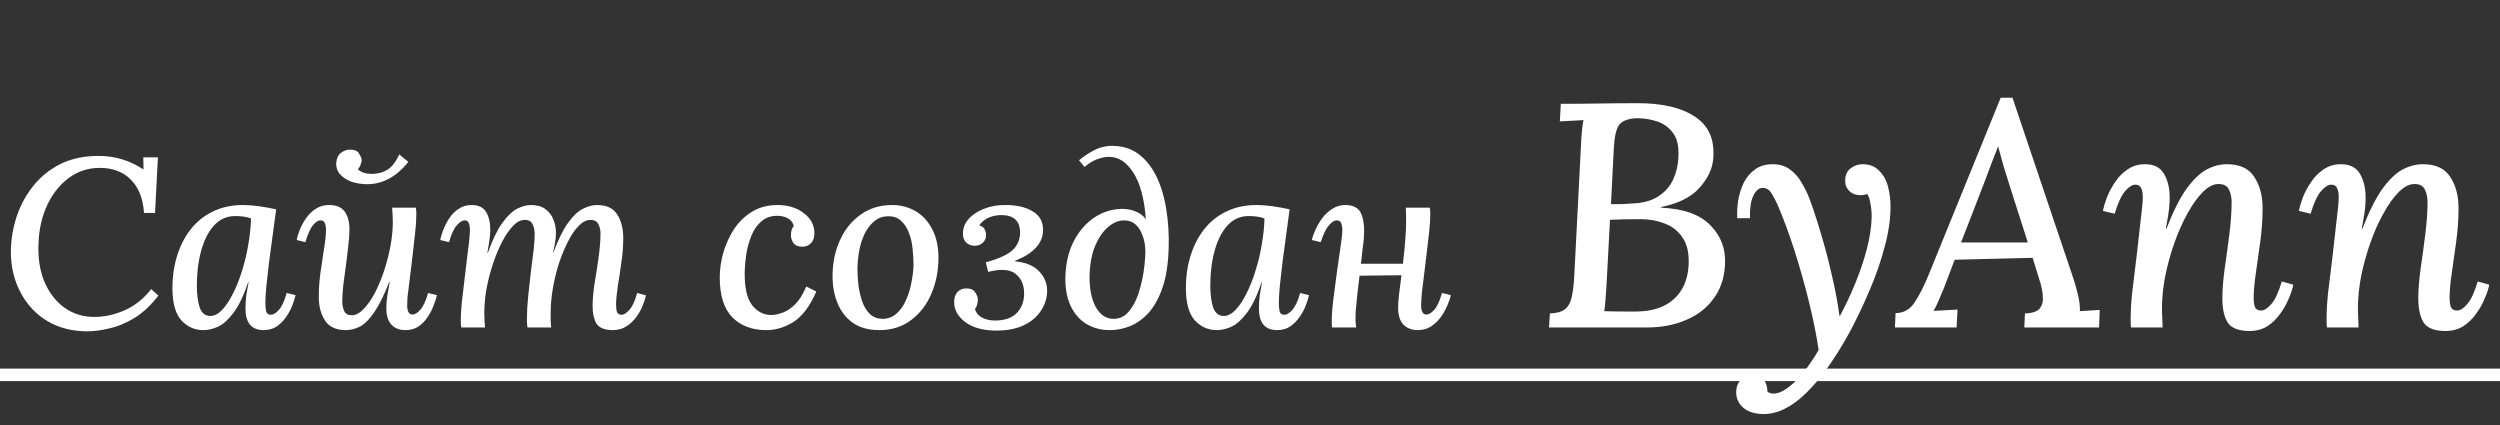
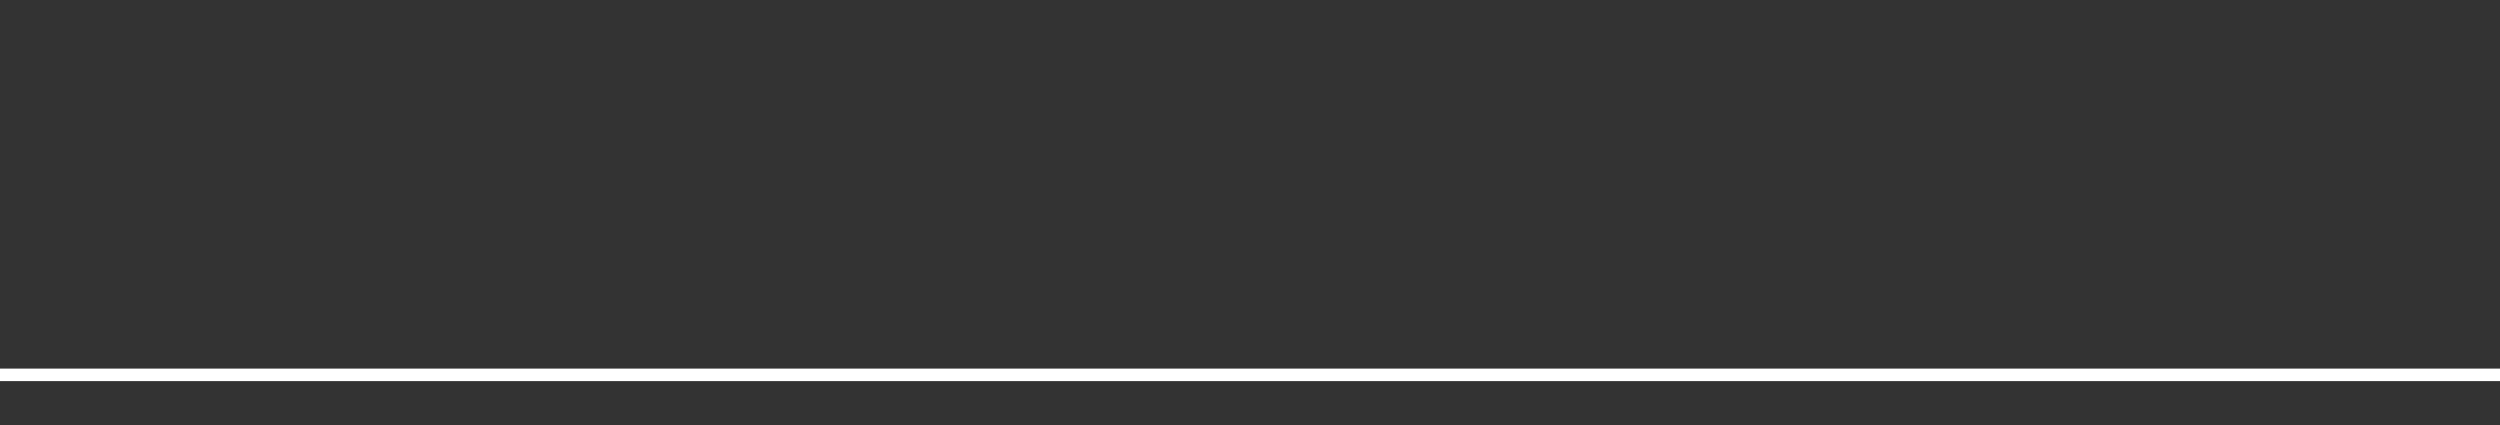
<svg xmlns="http://www.w3.org/2000/svg" width="200" height="34" viewBox="0 0 200 34" fill="none">
  <rect x="0" y="0" width="200" height="34" fill="#333333" stroke="none" />
  <g clip-path="url(#clip0)">
-     <path d="M7.879 12.473C9.182 12.473 10.377 12.83 11.463 13.546H11.482L11.463 12.588H12.633L12.403 17.035H11.521C11.444 15.885 11.093 14.996 10.466 14.37C9.853 13.744 9.022 13.431 7.974 13.431C7.08 13.431 6.275 13.687 5.559 14.198C4.843 14.709 4.262 15.418 3.815 16.326C3.38 17.22 3.137 18.236 3.086 19.373C3.022 20.549 3.169 21.584 3.527 22.479C3.898 23.373 4.428 24.076 5.118 24.588C5.821 25.099 6.633 25.354 7.553 25.354C8.358 25.354 9.169 25.175 9.987 24.818C10.805 24.447 11.508 23.885 12.096 23.131L12.671 23.648C12.057 24.441 11.412 25.041 10.735 25.45C10.057 25.859 9.393 26.134 8.741 26.274C8.102 26.428 7.521 26.505 6.997 26.505C6.026 26.505 5.15 26.332 4.371 25.987C3.604 25.642 2.952 25.156 2.415 24.53C1.879 23.904 1.476 23.182 1.208 22.364C0.939 21.533 0.831 20.645 0.882 19.699C0.933 18.805 1.112 17.929 1.419 17.073C1.738 16.217 2.185 15.444 2.76 14.754C3.348 14.051 4.064 13.495 4.907 13.086C5.764 12.677 6.754 12.473 7.879 12.473ZM19.448 16.402C19.831 16.402 20.253 16.434 20.713 16.498C21.173 16.562 21.633 16.645 22.093 16.747C22.004 17.425 21.908 18.134 21.806 18.875C21.703 19.604 21.608 20.319 21.518 21.022C21.441 21.712 21.371 22.338 21.307 22.901C21.256 23.463 21.23 23.904 21.23 24.223C21.23 24.466 21.25 24.69 21.288 24.894C21.339 25.086 21.467 25.182 21.671 25.182C21.863 25.182 22.074 25.054 22.304 24.798C22.547 24.53 22.758 24.076 22.936 23.437L23.646 23.61C23.595 23.853 23.505 24.134 23.377 24.453C23.262 24.76 23.096 25.067 22.879 25.373C22.675 25.667 22.425 25.917 22.131 26.121C21.837 26.313 21.492 26.409 21.096 26.409C20.125 26.409 19.639 25.834 19.639 24.683C19.639 24.377 19.659 24.044 19.697 23.687C19.748 23.329 19.812 22.965 19.889 22.594H19.85C19.48 23.68 19.084 24.498 18.662 25.048C18.253 25.584 17.844 25.949 17.435 26.14C17.026 26.319 16.636 26.409 16.266 26.409C15.575 26.409 14.988 26.147 14.502 25.623C14.029 25.086 13.793 24.217 13.793 23.016C13.793 22.134 13.914 21.297 14.157 20.505C14.4 19.699 14.758 18.99 15.23 18.377C15.703 17.763 16.291 17.284 16.994 16.939C17.71 16.581 18.528 16.402 19.448 16.402ZM18.815 17.284C18.138 17.284 17.569 17.54 17.109 18.051C16.662 18.549 16.323 19.22 16.093 20.064C15.863 20.894 15.748 21.821 15.748 22.843C15.748 23.559 15.825 24.147 15.978 24.607C16.144 25.054 16.425 25.278 16.822 25.278C17.141 25.278 17.454 25.118 17.761 24.798C18.08 24.466 18.374 24.025 18.643 23.476C18.924 22.926 19.167 22.313 19.371 21.636C19.588 20.945 19.754 20.242 19.869 19.527C19.997 18.811 20.067 18.128 20.08 17.476C19.748 17.348 19.326 17.284 18.815 17.284ZM27.669 26.409C26.889 26.409 26.333 26.153 26.001 25.642C25.669 25.131 25.502 24.505 25.502 23.763C25.502 23.137 25.547 22.485 25.637 21.808C25.739 21.131 25.835 20.492 25.924 19.891C26.026 19.29 26.078 18.792 26.078 18.396C26.078 18.166 26.046 17.98 25.982 17.84C25.93 17.699 25.816 17.629 25.637 17.629C25.445 17.629 25.24 17.763 25.023 18.032C24.819 18.287 24.621 18.735 24.429 19.373L23.739 19.201C23.777 18.958 23.86 18.683 23.988 18.377C24.116 18.057 24.282 17.75 24.486 17.457C24.704 17.15 24.959 16.901 25.253 16.709C25.56 16.505 25.918 16.402 26.327 16.402C26.902 16.402 27.317 16.575 27.573 16.92C27.828 17.265 27.956 17.744 27.956 18.358C27.956 18.728 27.924 19.169 27.86 19.68C27.809 20.179 27.745 20.703 27.669 21.252C27.592 21.802 27.522 22.332 27.458 22.843C27.407 23.342 27.381 23.776 27.381 24.147C27.381 24.39 27.432 24.632 27.534 24.875C27.637 25.105 27.841 25.22 28.148 25.22C28.454 25.22 28.761 25.06 29.068 24.741C29.387 24.421 29.688 24 29.969 23.476C30.25 22.939 30.499 22.345 30.716 21.693C30.934 21.041 31.106 20.377 31.234 19.699C31.362 19.009 31.426 18.358 31.426 17.744C31.426 17.565 31.419 17.373 31.407 17.169C31.394 16.965 31.381 16.779 31.368 16.613H33.266C33.292 16.754 33.304 16.869 33.304 16.958C33.304 17.048 33.304 17.143 33.304 17.246C33.304 17.604 33.272 18.07 33.209 18.645C33.145 19.207 33.055 20 32.94 21.022C32.838 21.84 32.761 22.46 32.71 22.881C32.659 23.303 32.621 23.623 32.595 23.84C32.582 24.057 32.576 24.255 32.576 24.434C32.576 24.92 32.717 25.163 32.998 25.163C33.189 25.163 33.4 25.035 33.63 24.779C33.86 24.524 34.065 24.076 34.244 23.437L34.953 23.61C34.902 23.853 34.812 24.134 34.684 24.453C34.569 24.76 34.41 25.067 34.205 25.373C34.014 25.667 33.771 25.917 33.477 26.121C33.183 26.313 32.838 26.409 32.442 26.409C31.956 26.409 31.579 26.262 31.311 25.968C31.042 25.674 30.908 25.246 30.908 24.683C30.908 24.351 30.934 24.012 30.985 23.667C31.049 23.31 31.113 22.939 31.177 22.556H31.138C30.742 23.578 30.352 24.37 29.969 24.933C29.598 25.495 29.221 25.885 28.838 26.102C28.454 26.306 28.065 26.409 27.669 26.409ZM29.394 14.735C28.947 14.735 28.525 14.671 28.129 14.543C27.745 14.402 27.439 14.204 27.209 13.949C26.979 13.693 26.876 13.373 26.902 12.99C26.94 12.632 27.068 12.377 27.285 12.223C27.502 12.057 27.733 11.974 27.975 11.974C28.346 11.961 28.595 12.064 28.723 12.281C28.863 12.498 28.934 12.69 28.934 12.856C28.921 12.958 28.889 13.073 28.838 13.201C28.799 13.316 28.729 13.431 28.627 13.546C28.895 13.789 29.26 13.91 29.72 13.91C30.282 13.91 30.768 13.757 31.177 13.45C31.33 13.322 31.471 13.163 31.598 12.971C31.726 12.779 31.841 12.575 31.943 12.357L32.672 12.952C32.199 13.54 31.681 13.987 31.119 14.294C30.57 14.588 29.994 14.735 29.394 14.735ZM49.037 26.409C48.398 26.409 47.964 26.242 47.733 25.91C47.516 25.565 47.408 25.08 47.408 24.453C47.408 23.968 47.459 23.386 47.561 22.709C47.676 22.019 47.785 21.316 47.887 20.6C47.989 19.872 48.04 19.22 48.04 18.645C48.04 18.402 47.983 18.166 47.868 17.936C47.766 17.706 47.555 17.591 47.235 17.591C46.916 17.591 46.603 17.75 46.296 18.07C45.989 18.377 45.702 18.798 45.433 19.335C45.165 19.859 44.922 20.447 44.705 21.099C44.5 21.75 44.341 22.415 44.226 23.092C44.111 23.77 44.053 24.415 44.053 25.029C44.053 25.22 44.053 25.418 44.053 25.623C44.066 25.814 44.079 26.006 44.091 26.198H42.194C42.181 26.044 42.168 25.91 42.155 25.795C42.155 25.667 42.155 25.546 42.155 25.431C42.155 24.933 42.187 24.37 42.251 23.744C42.315 23.105 42.385 22.46 42.462 21.808C42.551 21.156 42.628 20.549 42.692 19.987C42.756 19.425 42.782 18.958 42.769 18.588C42.756 18.345 42.698 18.121 42.596 17.917C42.494 17.699 42.289 17.591 41.983 17.591C41.663 17.591 41.35 17.75 41.043 18.07C40.737 18.39 40.443 18.818 40.162 19.354C39.893 19.878 39.651 20.466 39.433 21.118C39.216 21.77 39.043 22.441 38.916 23.131C38.801 23.808 38.743 24.453 38.743 25.067C38.743 25.246 38.749 25.437 38.762 25.642C38.775 25.846 38.788 26.032 38.801 26.198H36.903C36.89 26.044 36.877 25.929 36.864 25.853C36.864 25.763 36.864 25.667 36.864 25.565C36.864 25.22 36.89 24.779 36.941 24.242C37.005 23.706 37.095 22.939 37.21 21.942C37.312 21.111 37.389 20.473 37.44 20.025C37.504 19.578 37.542 19.239 37.555 19.009C37.58 18.767 37.593 18.556 37.593 18.377C37.593 18.16 37.561 17.98 37.497 17.84C37.446 17.699 37.337 17.629 37.171 17.629C36.98 17.629 36.769 17.763 36.539 18.032C36.309 18.287 36.104 18.735 35.925 19.373L35.216 19.201C35.267 18.958 35.35 18.683 35.465 18.377C35.593 18.057 35.753 17.75 35.944 17.457C36.149 17.15 36.398 16.901 36.692 16.709C36.986 16.505 37.331 16.402 37.727 16.402C38.289 16.402 38.679 16.594 38.897 16.977C39.127 17.361 39.235 17.859 39.222 18.473C39.21 18.805 39.178 19.118 39.127 19.412C39.075 19.693 39.031 19.961 38.992 20.217H39.031C39.401 19.182 39.785 18.39 40.181 17.84C40.577 17.291 40.967 16.913 41.35 16.709C41.746 16.505 42.123 16.402 42.481 16.402C42.967 16.402 43.35 16.511 43.631 16.728C43.925 16.945 44.136 17.22 44.264 17.552C44.404 17.885 44.475 18.23 44.475 18.588C44.475 18.869 44.456 19.118 44.417 19.335C44.392 19.54 44.334 19.821 44.245 20.179H44.283C44.666 19.143 45.056 18.358 45.452 17.821C45.849 17.271 46.238 16.901 46.622 16.709C47.018 16.505 47.395 16.402 47.753 16.402C48.532 16.402 49.075 16.658 49.382 17.169C49.702 17.667 49.861 18.294 49.861 19.048C49.861 19.674 49.81 20.326 49.708 21.003C49.618 21.68 49.523 22.319 49.42 22.92C49.331 23.52 49.286 24.019 49.286 24.415C49.286 24.645 49.312 24.83 49.363 24.971C49.427 25.111 49.548 25.182 49.727 25.182C49.906 25.182 50.111 25.054 50.341 24.798C50.583 24.543 50.794 24.089 50.973 23.437L51.682 23.629C51.631 23.859 51.542 24.134 51.414 24.453C51.286 24.773 51.114 25.08 50.897 25.373C50.679 25.667 50.411 25.917 50.091 26.121C49.785 26.313 49.433 26.409 49.037 26.409ZM62.2 16.402C63.043 16.402 63.746 16.619 64.309 17.054C64.871 17.476 65.152 18.012 65.152 18.664C65.152 18.984 65.069 19.239 64.903 19.431C64.737 19.623 64.507 19.725 64.213 19.738C63.855 19.738 63.605 19.636 63.465 19.431C63.337 19.214 63.273 19.016 63.273 18.837C63.273 18.722 63.286 18.6 63.312 18.473C63.337 18.332 63.401 18.204 63.503 18.089C63.439 17.808 63.286 17.604 63.043 17.476C62.8 17.335 62.513 17.265 62.181 17.265C61.669 17.265 61.248 17.412 60.915 17.706C60.583 17.987 60.321 18.358 60.129 18.818C59.938 19.278 59.797 19.77 59.708 20.294C59.631 20.805 59.586 21.291 59.574 21.75C59.561 23.003 59.759 23.891 60.168 24.415C60.577 24.926 61.075 25.188 61.663 25.201C61.97 25.201 62.289 25.137 62.621 25.009C62.966 24.881 63.299 24.658 63.618 24.338C63.951 24.006 64.245 23.533 64.5 22.92L65.305 23.322C64.807 24.473 64.206 25.278 63.503 25.738C62.8 26.185 62.066 26.409 61.299 26.409C60.174 26.409 59.273 26.07 58.596 25.393C57.919 24.703 57.58 23.642 57.58 22.211C57.58 21.584 57.669 20.939 57.848 20.274C58.04 19.597 58.321 18.965 58.692 18.377C59.075 17.789 59.554 17.316 60.129 16.958C60.717 16.588 61.407 16.402 62.2 16.402ZM71.376 16.402C72.066 16.402 72.693 16.568 73.255 16.901C73.817 17.233 74.258 17.712 74.578 18.338C74.91 18.965 75.076 19.725 75.076 20.619C75.076 21.642 74.891 22.594 74.52 23.476C74.15 24.358 73.606 25.067 72.891 25.604C72.188 26.14 71.338 26.409 70.341 26.409C69.498 26.409 68.795 26.217 68.233 25.834C67.683 25.437 67.274 24.913 67.006 24.262C66.737 23.61 66.603 22.888 66.603 22.096C66.603 21.06 66.795 20.115 67.178 19.259C67.562 18.39 68.111 17.699 68.827 17.188C69.543 16.664 70.392 16.402 71.376 16.402ZM71.089 17.303C70.578 17.29 70.137 17.476 69.766 17.859C69.395 18.23 69.108 18.735 68.903 19.373C68.712 20.012 68.61 20.722 68.597 21.501C68.597 21.923 68.622 22.364 68.674 22.824C68.737 23.284 68.84 23.719 68.98 24.128C69.121 24.524 69.319 24.85 69.574 25.105C69.843 25.361 70.175 25.495 70.571 25.508C71.019 25.508 71.395 25.373 71.702 25.105C72.022 24.824 72.277 24.466 72.469 24.032C72.674 23.584 72.82 23.111 72.91 22.613C73.012 22.115 73.07 21.648 73.082 21.214C73.082 20.792 73.057 20.358 73.006 19.91C72.967 19.45 72.872 19.029 72.718 18.645C72.578 18.249 72.373 17.929 72.105 17.687C71.849 17.431 71.51 17.303 71.089 17.303ZM79.706 26.447C78.671 26.447 77.847 26.223 77.233 25.776C76.62 25.316 76.32 24.767 76.332 24.128C76.332 23.834 76.415 23.584 76.582 23.38C76.76 23.175 77.003 23.073 77.31 23.073C77.655 23.073 77.891 23.182 78.019 23.399C78.16 23.604 78.23 23.795 78.23 23.974C78.23 24.102 78.211 24.23 78.172 24.358C78.147 24.485 78.09 24.6 78 24.703C78.064 24.997 78.243 25.227 78.537 25.393C78.831 25.559 79.182 25.642 79.591 25.642C80.358 25.642 80.939 25.444 81.335 25.048C81.732 24.639 81.93 24.115 81.93 23.476C81.93 22.786 81.7 22.262 81.24 21.904C80.792 21.546 80.064 21.495 79.054 21.75L78.863 20.984C79.898 20.703 80.613 20.377 81.01 20.006C81.406 19.636 81.604 19.169 81.604 18.607C81.604 17.674 81.105 17.207 80.109 17.207C79.713 17.207 79.355 17.284 79.035 17.437C78.728 17.591 78.498 17.789 78.345 18.032C78.562 18.096 78.703 18.198 78.767 18.338C78.843 18.466 78.882 18.632 78.882 18.837C78.882 19.054 78.799 19.246 78.633 19.412C78.466 19.578 78.249 19.661 77.981 19.661C77.713 19.661 77.489 19.578 77.31 19.412C77.131 19.246 77.041 19.022 77.041 18.741C77.016 18.306 77.156 17.91 77.463 17.552C77.77 17.195 78.185 16.913 78.709 16.709C79.246 16.492 79.828 16.39 80.454 16.402C81.335 16.402 82.051 16.568 82.601 16.901C83.163 17.22 83.444 17.719 83.444 18.396C83.444 19.444 82.697 20.268 81.201 20.869V20.907C82.045 20.984 82.684 21.246 83.118 21.693C83.553 22.14 83.77 22.658 83.77 23.246C83.77 23.821 83.61 24.351 83.291 24.837C82.984 25.322 82.53 25.712 81.93 26.006C81.329 26.3 80.588 26.447 79.706 26.447ZM88.776 26.409C88.098 26.409 87.485 26.249 86.936 25.929C86.399 25.61 85.977 25.137 85.67 24.511C85.364 23.885 85.217 23.111 85.229 22.191C85.255 21.105 85.472 20.153 85.881 19.335C86.303 18.505 86.859 17.859 87.549 17.399C88.239 16.939 88.999 16.709 89.83 16.709C90.213 16.722 90.558 16.792 90.865 16.92C91.185 17.048 91.453 17.252 91.67 17.533C91.543 15.872 91.204 14.626 90.654 13.795C90.118 12.965 89.479 12.549 88.737 12.549C88.418 12.549 88.092 12.613 87.76 12.741C87.427 12.869 87.095 13.073 86.763 13.354L86.322 12.818C86.782 12.447 87.217 12.166 87.626 11.974C88.034 11.77 88.482 11.667 88.967 11.667C89.785 11.667 90.488 11.885 91.076 12.319C91.664 12.754 92.143 13.354 92.514 14.121C92.884 14.875 93.146 15.751 93.3 16.747C93.466 17.744 93.53 18.798 93.491 19.91C93.453 21.124 93.293 22.147 93.012 22.977C92.731 23.808 92.367 24.479 91.919 24.99C91.472 25.488 90.974 25.853 90.424 26.083C89.888 26.3 89.338 26.409 88.776 26.409ZM89.082 25.508C89.619 25.508 90.06 25.271 90.405 24.798C90.763 24.326 91.038 23.719 91.229 22.977C91.434 22.223 91.562 21.425 91.613 20.581C91.677 19.763 91.555 19.067 91.249 18.492C90.955 17.917 90.514 17.629 89.926 17.629C89.491 17.629 89.063 17.808 88.641 18.166C88.233 18.511 87.888 19.016 87.606 19.68C87.338 20.332 87.191 21.124 87.165 22.057C87.153 23.105 87.319 23.942 87.664 24.568C88.022 25.195 88.495 25.508 89.082 25.508ZM100.524 16.402C100.907 16.402 101.329 16.434 101.789 16.498C102.249 16.562 102.709 16.645 103.169 16.747C103.08 17.425 102.984 18.134 102.882 18.875C102.78 19.604 102.684 20.319 102.594 21.022C102.518 21.712 102.447 22.338 102.383 22.901C102.332 23.463 102.307 23.904 102.307 24.223C102.307 24.466 102.326 24.69 102.364 24.894C102.415 25.086 102.543 25.182 102.748 25.182C102.939 25.182 103.15 25.054 103.38 24.798C103.623 24.53 103.834 24.076 104.013 23.437L104.722 23.61C104.671 23.853 104.581 24.134 104.454 24.453C104.339 24.76 104.173 25.067 103.955 25.373C103.751 25.667 103.502 25.917 103.208 26.121C102.914 26.313 102.569 26.409 102.173 26.409C101.201 26.409 100.716 25.834 100.716 24.683C100.716 24.377 100.735 24.044 100.773 23.687C100.824 23.329 100.888 22.965 100.965 22.594H100.927C100.556 23.68 100.16 24.498 99.738 25.048C99.329 25.584 98.92 25.949 98.511 26.14C98.102 26.319 97.713 26.409 97.342 26.409C96.652 26.409 96.064 26.147 95.578 25.623C95.105 25.086 94.869 24.217 94.869 23.016C94.869 22.134 94.99 21.297 95.233 20.505C95.476 19.699 95.834 18.99 96.307 18.377C96.779 17.763 97.367 17.284 98.07 16.939C98.786 16.581 99.604 16.402 100.524 16.402ZM99.891 17.284C99.214 17.284 98.645 17.54 98.185 18.051C97.738 18.549 97.399 19.22 97.169 20.064C96.939 20.894 96.824 21.821 96.824 22.843C96.824 23.559 96.901 24.147 97.054 24.607C97.22 25.054 97.502 25.278 97.898 25.278C98.217 25.278 98.53 25.118 98.837 24.798C99.156 24.466 99.451 24.025 99.719 23.476C100 22.926 100.243 22.313 100.447 21.636C100.665 20.945 100.831 20.242 100.946 19.527C101.073 18.811 101.144 18.128 101.157 17.476C100.824 17.348 100.403 17.284 99.891 17.284ZM113.422 26.409C112.95 26.409 112.566 26.262 112.272 25.968C111.991 25.674 111.85 25.22 111.85 24.607C111.85 24.326 111.876 23.961 111.927 23.514C111.991 23.054 112.055 22.556 112.119 22.019L108.764 22.057C108.7 22.53 108.643 23.009 108.592 23.495C108.541 23.968 108.496 24.434 108.457 24.894C108.445 25.15 108.438 25.386 108.438 25.604C108.451 25.821 108.47 26.019 108.496 26.198H106.56C106.547 26.07 106.541 25.961 106.541 25.872C106.541 25.77 106.541 25.667 106.541 25.565C106.541 25.207 106.573 24.754 106.636 24.204C106.713 23.655 106.815 22.869 106.943 21.846C107.058 21.029 107.148 20.402 107.211 19.968C107.275 19.533 107.32 19.207 107.346 18.99C107.371 18.76 107.384 18.556 107.384 18.377C107.384 18.16 107.352 17.98 107.288 17.84C107.237 17.699 107.116 17.629 106.924 17.629C106.745 17.629 106.541 17.763 106.311 18.032C106.081 18.287 105.863 18.735 105.659 19.373L104.95 19.201C105.001 18.958 105.096 18.683 105.237 18.377C105.378 18.057 105.557 17.75 105.774 17.457C106.004 17.15 106.272 16.901 106.579 16.709C106.886 16.505 107.237 16.402 107.633 16.402C108.298 16.402 108.726 16.651 108.918 17.15C109.109 17.648 109.173 18.281 109.109 19.048C109.084 19.342 109.045 19.667 108.994 20.025C108.956 20.37 108.918 20.728 108.879 21.099H112.234C112.336 20.268 112.406 19.52 112.445 18.856C112.496 18.179 112.502 17.431 112.464 16.613H114.381C114.406 16.754 114.419 16.869 114.419 16.958C114.419 17.048 114.419 17.143 114.419 17.246C114.419 17.552 114.394 17.961 114.342 18.473C114.291 18.971 114.227 19.52 114.151 20.121C114.087 20.709 114.017 21.291 113.94 21.866C113.863 22.441 113.799 22.958 113.748 23.418C113.71 23.878 113.691 24.217 113.691 24.434C113.691 24.92 113.831 25.163 114.112 25.163C114.304 25.163 114.515 25.035 114.745 24.779C114.975 24.524 115.18 24.076 115.358 23.437L116.068 23.61C116.017 23.853 115.921 24.134 115.78 24.453C115.652 24.76 115.48 25.067 115.263 25.373C115.045 25.667 114.783 25.917 114.477 26.121C114.17 26.313 113.819 26.409 113.422 26.409ZM131.024 8.255C133.017 8.255 134.551 8.622 135.624 9.354C136.715 10.07 137.192 11.195 137.056 12.728C136.987 13.529 136.613 14.304 135.931 15.054C135.266 15.787 134.252 16.289 132.889 16.562V16.613C134.712 16.698 136.033 17.175 136.851 18.044C137.686 18.896 138.07 19.936 138.001 21.163C137.95 22.236 137.643 23.148 137.081 23.898C136.536 24.647 135.795 25.218 134.857 25.61C133.937 26.002 132.898 26.198 131.739 26.198H123.918L123.995 25.073C124.54 25.056 124.941 24.945 125.196 24.741C125.469 24.519 125.648 24.196 125.733 23.77C125.835 23.344 125.903 22.807 125.937 22.16L126.474 11.731C126.491 11.271 126.517 10.862 126.551 10.505C126.585 10.13 126.627 9.831 126.679 9.61C126.372 9.627 126.048 9.644 125.707 9.661C125.367 9.678 125.06 9.695 124.787 9.712L124.864 8.306C125.886 8.306 126.9 8.298 127.905 8.281C128.911 8.264 129.95 8.255 131.024 8.255ZM130.998 9.457C130.316 9.474 129.84 9.636 129.567 9.942C129.311 10.249 129.158 10.879 129.107 11.834L128.877 16.332C129.15 16.332 129.431 16.332 129.72 16.332C130.01 16.315 130.291 16.298 130.564 16.281C131.45 16.247 132.157 16.051 132.685 15.693C133.23 15.335 133.622 14.884 133.861 14.338C134.116 13.776 134.252 13.188 134.27 12.575C134.321 11.723 134.176 11.075 133.835 10.632C133.511 10.189 133.086 9.883 132.557 9.712C132.046 9.542 131.527 9.457 130.998 9.457ZM131.254 17.533C130.334 17.533 129.516 17.55 128.8 17.584L128.519 22.824C128.468 23.761 128.408 24.451 128.34 24.894C128.749 24.911 129.226 24.92 129.771 24.92C130.334 24.92 130.734 24.92 130.973 24.92C132.199 24.903 133.171 24.579 133.886 23.949C134.619 23.301 135.019 22.398 135.088 21.239C135.139 20.302 134.985 19.57 134.627 19.041C134.27 18.496 133.792 18.113 133.196 17.891C132.6 17.653 131.952 17.533 131.254 17.533ZM141.019 33.124C140.354 33.107 139.834 32.937 139.459 32.613C139.084 32.289 138.897 31.88 138.897 31.386C138.897 30.943 139.033 30.602 139.306 30.364C139.579 30.125 139.86 30.006 140.15 30.006C140.95 30.006 141.368 30.458 141.402 31.361C141.589 31.446 141.742 31.488 141.862 31.488C142.203 31.488 142.56 31.352 142.935 31.08C143.311 30.824 143.668 30.5 144.009 30.108C144.35 29.716 144.648 29.325 144.903 28.933C145.176 28.541 145.372 28.226 145.491 27.987C145.304 26.743 145.04 25.439 144.699 24.076C144.358 22.696 143.975 21.342 143.549 20.012C143.123 18.683 142.672 17.465 142.194 16.358C142.075 16.085 141.921 15.795 141.734 15.489C141.547 15.165 141.291 15.011 140.967 15.028C140.678 15.062 140.439 15.284 140.252 15.693C140.065 16.085 139.979 16.673 139.996 17.457H138.974C138.957 17.014 138.982 16.545 139.05 16.051C139.135 15.557 139.28 15.088 139.485 14.645C139.707 14.202 140.004 13.844 140.38 13.572C140.755 13.282 141.231 13.137 141.811 13.137C142.373 13.137 142.842 13.282 143.217 13.572C143.608 13.861 143.924 14.228 144.162 14.671C144.418 15.097 144.622 15.523 144.776 15.949C145.065 16.715 145.364 17.627 145.67 18.683C145.994 19.74 146.284 20.839 146.539 21.98C146.812 23.122 147.017 24.213 147.153 25.252H147.204C147.647 24.434 148.056 23.565 148.431 22.645C148.806 21.725 149.112 20.813 149.351 19.91C149.589 18.99 149.717 18.13 149.734 17.329C149.734 16.971 149.7 16.622 149.632 16.281C149.581 15.94 149.496 15.684 149.376 15.514C149.223 15.582 149.036 15.616 148.814 15.616C148.473 15.616 148.183 15.506 147.945 15.284C147.723 15.062 147.613 14.79 147.613 14.466C147.613 14.023 147.758 13.691 148.047 13.469C148.337 13.248 148.661 13.137 149.019 13.137C149.564 13.137 149.998 13.307 150.322 13.648C150.663 13.972 150.902 14.398 151.038 14.926C151.174 15.437 151.242 15.966 151.242 16.511C151.242 17.516 151.089 18.581 150.782 19.706C150.493 20.83 150.1 21.972 149.606 23.131C149.129 24.272 148.601 25.388 148.022 26.479C146.846 28.643 145.67 30.296 144.495 31.437C143.336 32.579 142.177 33.141 141.019 33.124ZM160.999 7.821L165.83 22.16C165.949 22.483 166.077 22.926 166.213 23.488C166.349 24.034 166.409 24.502 166.392 24.894L167.977 24.792L167.926 26.198H161.945L161.996 25.073C162.575 25.056 162.967 24.928 163.172 24.69C163.376 24.434 163.461 24.128 163.427 23.77C163.41 23.412 163.351 23.054 163.249 22.696L162.61 20.626L156.373 20.779L155.53 23.003C155.393 23.344 155.257 23.667 155.121 23.974C155.001 24.281 154.856 24.579 154.686 24.869L156.603 24.767L156.527 26.198H151.594L151.645 25.048C152.292 25.048 152.803 24.758 153.178 24.179C153.57 23.582 153.945 22.841 154.303 21.955L160.054 7.821H160.999ZM159.849 11.706C159.696 12.115 159.517 12.575 159.312 13.086C159.125 13.597 158.92 14.142 158.699 14.722L156.884 19.399H162.226L160.795 14.926C160.624 14.381 160.454 13.836 160.284 13.29C160.13 12.728 159.985 12.2 159.849 11.706ZM179.96 26.479C179.109 26.479 178.529 26.257 178.222 25.814C177.933 25.354 177.788 24.707 177.788 23.872C177.788 23.224 177.847 22.449 177.967 21.546C178.103 20.626 178.231 19.689 178.35 18.735C178.47 17.78 178.529 16.911 178.529 16.128C178.529 15.804 178.461 15.489 178.325 15.182C178.188 14.875 177.907 14.722 177.481 14.722C177.072 14.722 176.655 14.935 176.229 15.361C175.803 15.787 175.394 16.358 175.002 17.073C174.61 17.772 174.261 18.556 173.954 19.425C173.647 20.294 173.4 21.188 173.213 22.108C173.042 23.011 172.957 23.872 172.957 24.69C172.957 24.928 172.965 25.184 172.983 25.457C173 25.729 173.008 25.976 173.008 26.198H170.478C170.461 25.993 170.452 25.84 170.452 25.738C170.452 25.618 170.452 25.491 170.452 25.354C170.452 24.877 170.486 24.281 170.555 23.565C170.64 22.832 170.767 21.785 170.938 20.421C171.057 19.331 171.151 18.496 171.219 17.917C171.288 17.32 171.339 16.877 171.372 16.588C171.406 16.281 171.424 16.008 171.424 15.77C171.424 15.48 171.381 15.241 171.296 15.054C171.211 14.867 171.057 14.773 170.836 14.773C170.58 14.773 170.299 14.952 169.992 15.31C169.703 15.65 169.43 16.247 169.174 17.099L168.229 16.869C168.297 16.545 168.408 16.179 168.561 15.77C168.732 15.344 168.953 14.935 169.226 14.543C169.498 14.134 169.831 13.802 170.222 13.546C170.614 13.273 171.074 13.137 171.603 13.137C172.352 13.137 172.872 13.418 173.162 13.98C173.468 14.526 173.604 15.233 173.571 16.102C173.553 16.528 173.511 16.928 173.443 17.303C173.374 17.661 173.315 17.993 173.264 18.3H173.315C173.843 16.937 174.371 15.88 174.9 15.131C175.445 14.381 175.981 13.861 176.51 13.572C177.055 13.282 177.601 13.137 178.146 13.137C179.185 13.137 179.918 13.478 180.344 14.159C180.787 14.824 181.008 15.659 181.008 16.664C181.008 17.499 180.949 18.368 180.829 19.271C180.71 20.174 180.591 21.026 180.472 21.827C180.352 22.628 180.293 23.293 180.293 23.821C180.293 24.128 180.326 24.375 180.395 24.562C180.48 24.749 180.642 24.843 180.88 24.843C181.136 24.843 181.409 24.673 181.698 24.332C182.005 23.991 182.286 23.386 182.542 22.517L183.462 22.773C183.411 23.08 183.291 23.446 183.104 23.872C182.934 24.298 182.703 24.707 182.414 25.099C182.141 25.491 181.801 25.823 181.392 26.096C180.983 26.351 180.505 26.479 179.96 26.479ZM195.635 26.479C194.783 26.479 194.204 26.257 193.897 25.814C193.608 25.354 193.463 24.707 193.463 23.872C193.463 23.224 193.523 22.449 193.642 21.546C193.778 20.626 193.906 19.689 194.025 18.735C194.144 17.78 194.204 16.911 194.204 16.128C194.204 15.804 194.136 15.489 193.999 15.182C193.863 14.875 193.582 14.722 193.156 14.722C192.747 14.722 192.33 14.935 191.903 15.361C191.478 15.787 191.069 16.358 190.677 17.073C190.285 17.772 189.935 18.556 189.629 19.425C189.322 20.294 189.075 21.188 188.888 22.108C188.718 23.011 188.632 23.872 188.632 24.69C188.632 24.928 188.641 25.184 188.657 25.457C188.675 25.729 188.683 25.976 188.683 26.198H186.153C186.136 25.993 186.127 25.84 186.127 25.738C186.127 25.618 186.127 25.491 186.127 25.354C186.127 24.877 186.162 24.281 186.229 23.565C186.315 22.832 186.443 21.785 186.613 20.421C186.732 19.331 186.826 18.496 186.894 17.917C186.962 17.32 187.013 16.877 187.047 16.588C187.082 16.281 187.098 16.008 187.098 15.77C187.098 15.48 187.056 15.241 186.971 15.054C186.886 14.867 186.732 14.773 186.511 14.773C186.255 14.773 185.974 14.952 185.667 15.31C185.378 15.65 185.105 16.247 184.849 17.099L183.903 16.869C183.972 16.545 184.082 16.179 184.236 15.77C184.406 15.344 184.628 14.935 184.9 14.543C185.173 14.134 185.505 13.802 185.897 13.546C186.289 13.273 186.749 13.137 187.277 13.137C188.027 13.137 188.547 13.418 188.836 13.98C189.143 14.526 189.28 15.233 189.245 16.102C189.229 16.528 189.186 16.928 189.118 17.303C189.05 17.661 188.99 17.993 188.939 18.3H188.99C189.518 16.937 190.047 15.88 190.574 15.131C191.12 14.381 191.657 13.861 192.185 13.572C192.73 13.282 193.275 13.137 193.82 13.137C194.86 13.137 195.593 13.478 196.019 14.159C196.462 14.824 196.683 15.659 196.683 16.664C196.683 17.499 196.624 18.368 196.504 19.271C196.385 20.174 196.266 21.026 196.146 21.827C196.027 22.628 195.967 23.293 195.967 23.821C195.967 24.128 196.002 24.375 196.07 24.562C196.155 24.749 196.317 24.843 196.555 24.843C196.811 24.843 197.084 24.673 197.373 24.332C197.68 23.991 197.961 23.386 198.217 22.517L199.137 22.773C199.086 23.08 198.967 23.446 198.779 23.872C198.609 24.298 198.379 24.707 198.089 25.099C197.817 25.491 197.475 25.823 197.066 26.096C196.657 26.351 196.181 26.479 195.635 26.479Z" fill="white" />
    <path d="M200 29.988H0" stroke="white" />
  </g>
  <defs>
    <clipPath id="clip0">
      <rect width="200" height="33.227" fill="white" />
    </clipPath>
  </defs>
</svg>